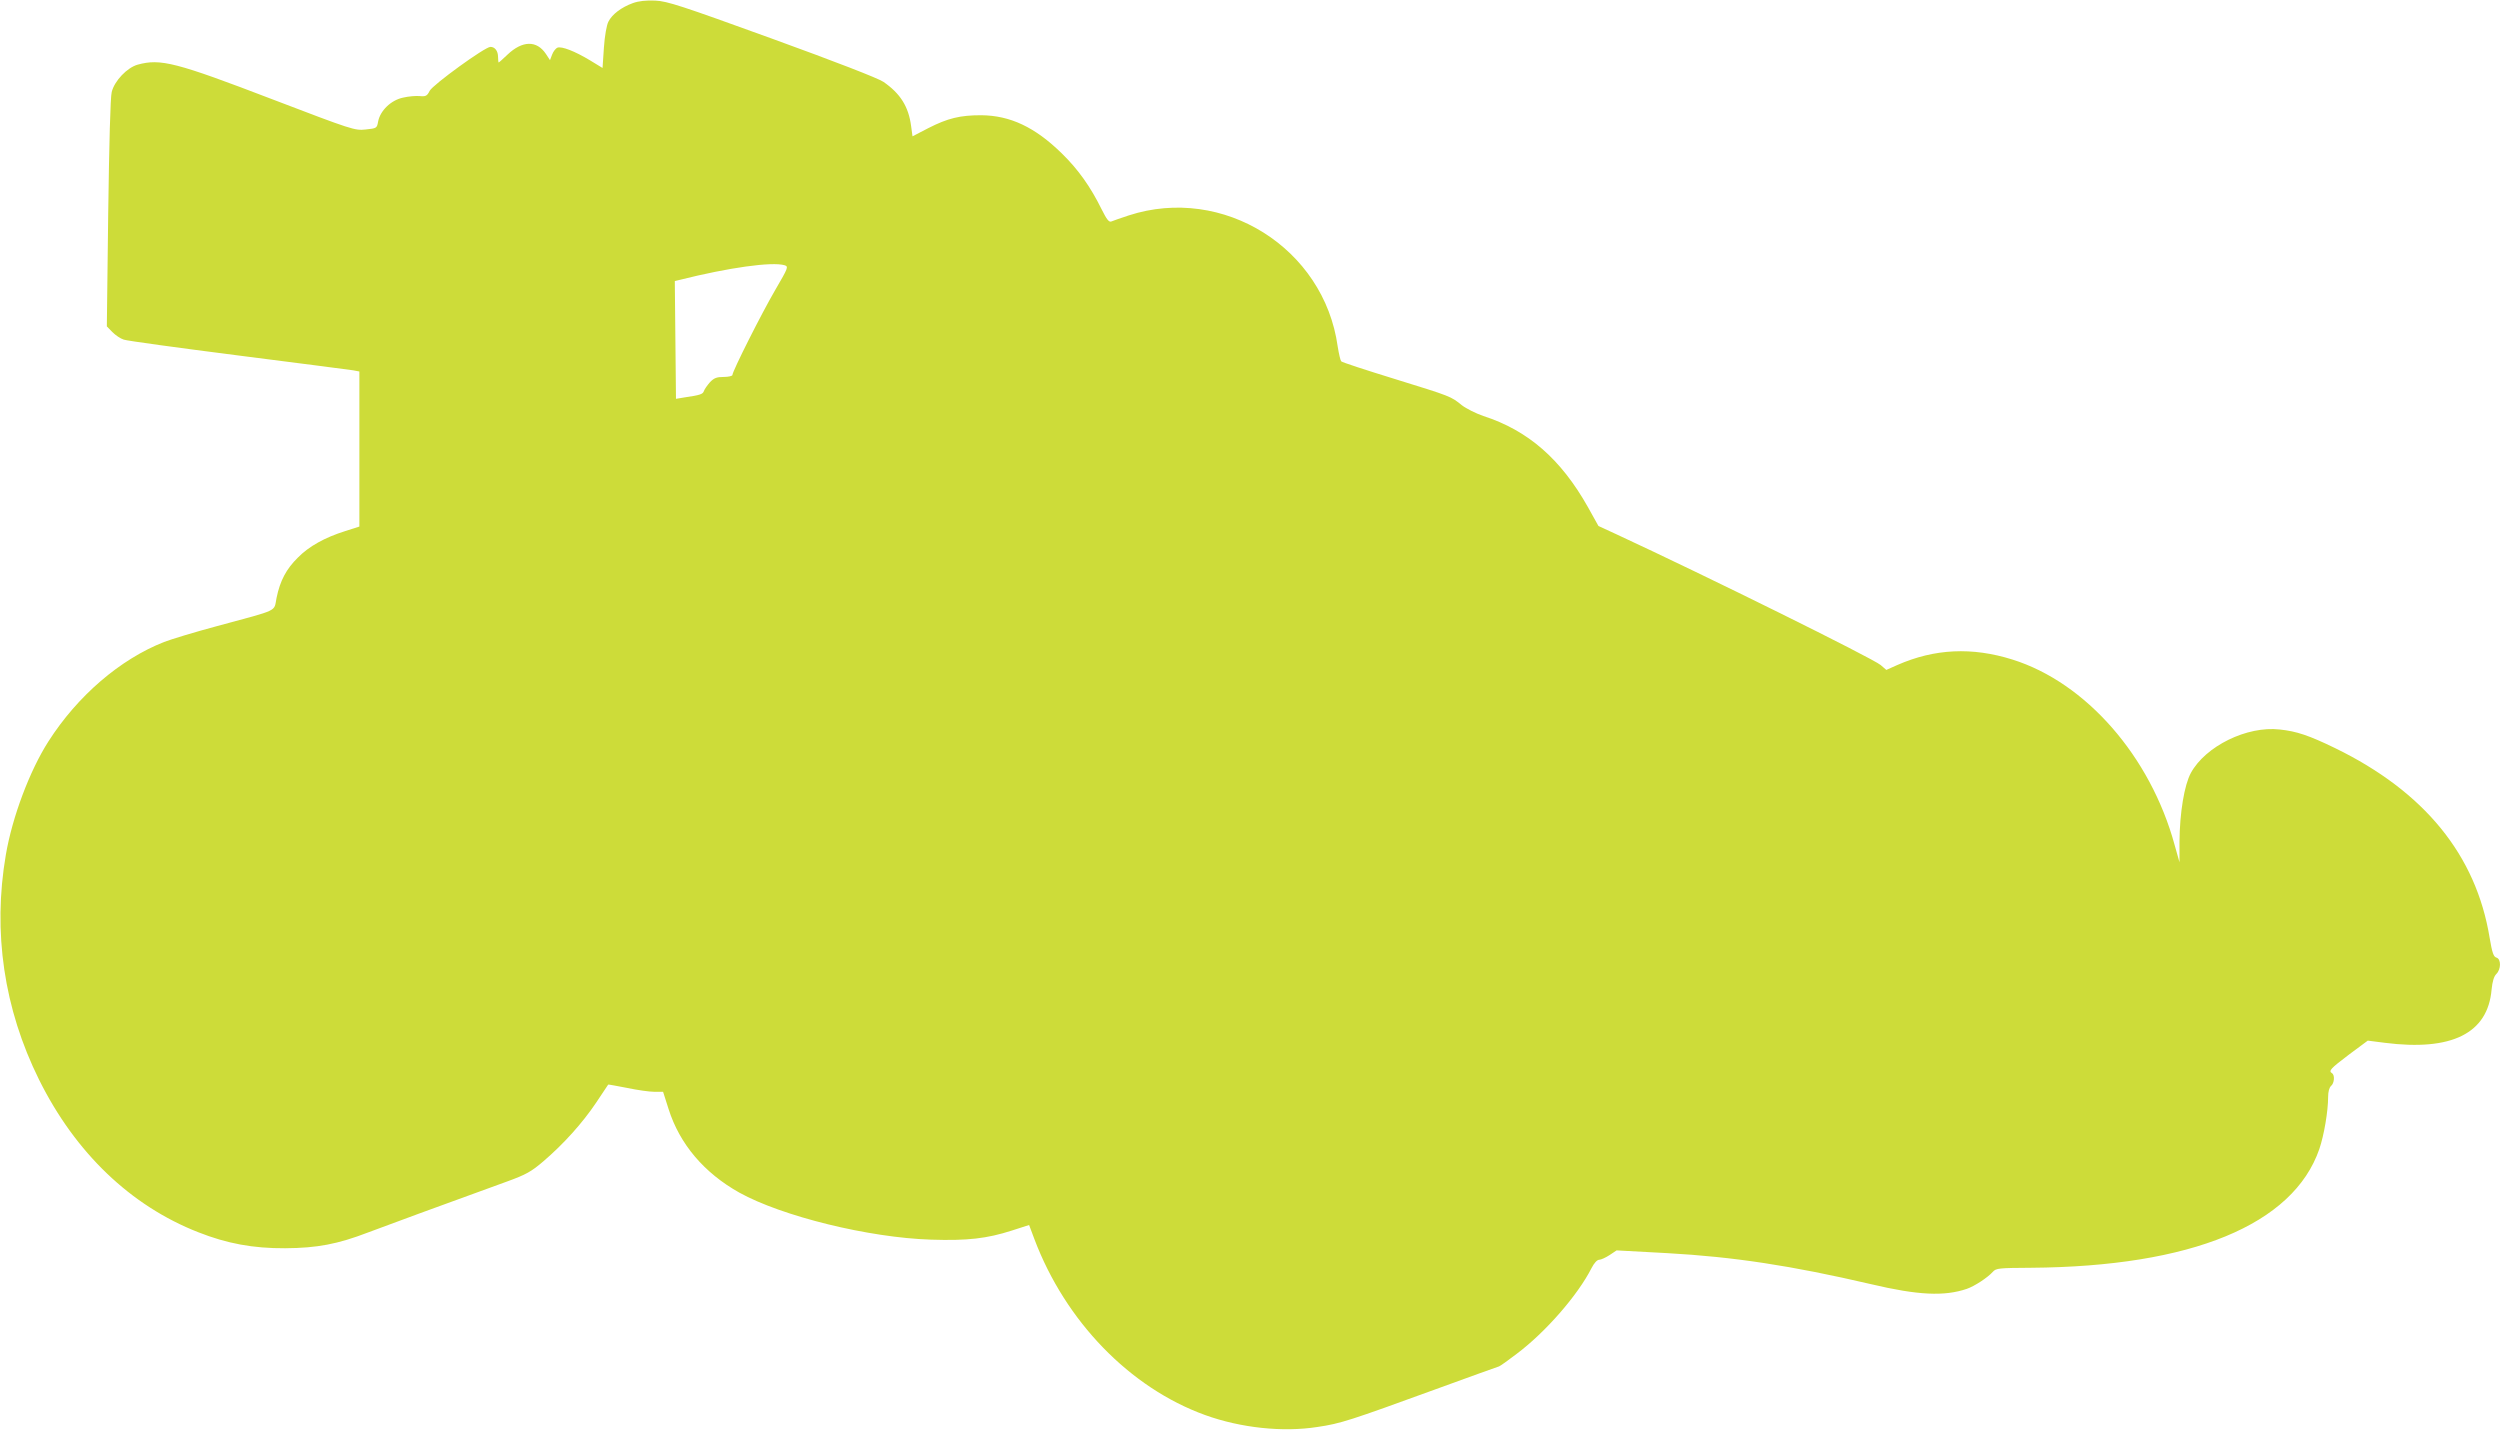
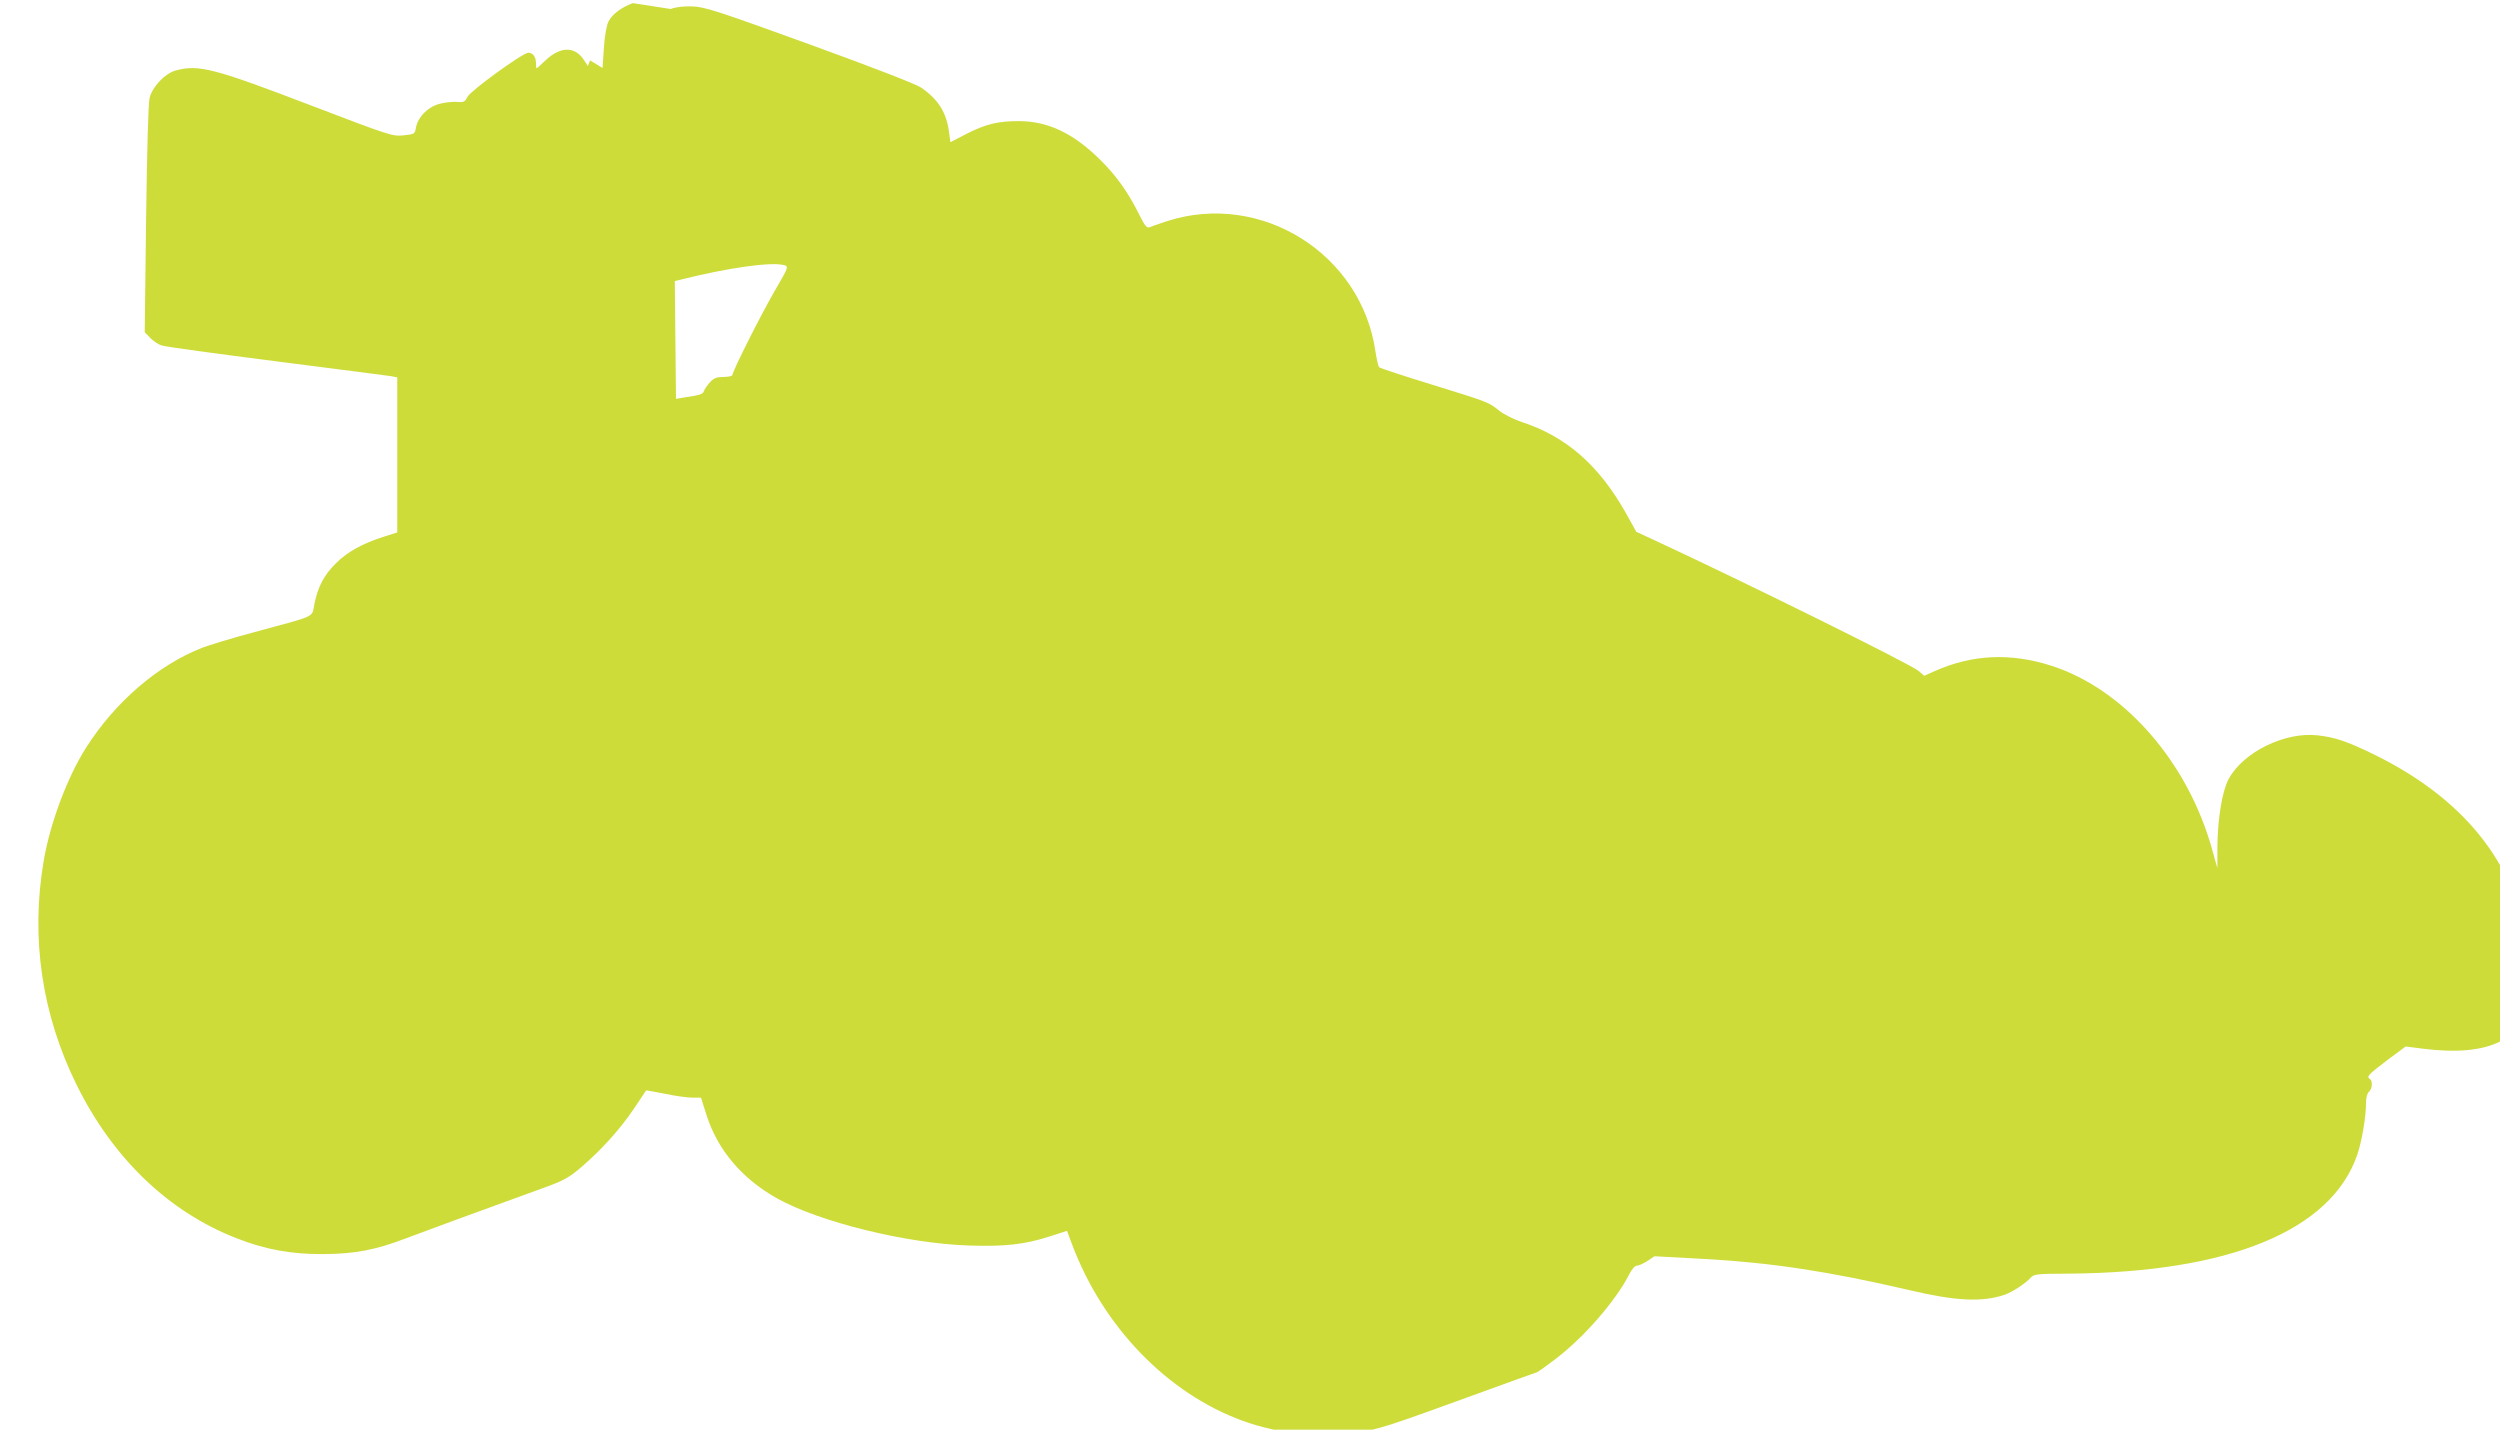
<svg xmlns="http://www.w3.org/2000/svg" version="1.0" width="1280pt" height="732pt" viewBox="0 0 1280 732" preserveAspectRatio="xMidYMid meet">
  <g transform="translate(0,732) scale(0.1,-0.1)" fill="#cddc39" stroke="none">
-     <path d="M3240 7304 c-58 -21 -106 -57 -125 -95 -9 -17 -19 -73 -23 -133 l-7 -104 -64 39 c-78 47 -145 73 -167 65 -8 -3 -21 -19 -27 -35 l-11 -29 -21 32 c-47 70 -120 69 -197 -4 -23 -22 -43 -40 -45 -40 -1 0 -3 13 -3 28 0 31 -16 52 -39 52 -28 0 -295 -194 -311 -225 -13 -26 -20 -30 -50 -27 -19 2 -58 -1 -87 -8 -61 -13 -116 -66 -127 -122 -6 -35 -8 -35 -64 -41 -55 -6 -68 -2 -476 154 -496 190 -574 210 -691 178 -54 -15 -119 -83 -133 -140 -7 -27 -13 -262 -18 -622 l-7 -578 28 -29 c16 -16 42 -34 59 -39 17 -6 281 -42 586 -81 305 -39 570 -73 588 -76 l32 -6 0 -397 0 -397 -72 -23 c-105 -33 -186 -78 -243 -136 -59 -58 -91 -118 -109 -206 -15 -73 19 -57 -306 -145 -112 -30 -234 -67 -270 -81 -226 -89 -443 -276 -592 -509 -96 -150 -185 -387 -218 -580 -68 -396 -10 -789 170 -1152 186 -375 470 -646 815 -781 147 -58 281 -83 445 -82 163 1 269 21 425 81 97 37 368 136 712 261 96 35 123 50 185 103 104 89 200 196 270 300 33 50 61 92 62 93 1 1 44 -7 96 -17 52 -11 115 -20 140 -20 l45 0 28 -88 c57 -180 182 -327 362 -428 218 -121 663 -231 982 -241 185 -6 285 5 415 47 l87 28 27 -72 c159 -421 488 -761 874 -901 183 -66 398 -89 576 -61 117 17 168 34 599 191 176 64 325 118 330 119 6 2 47 31 90 64 148 111 313 300 384 440 13 25 28 42 39 42 9 0 33 11 53 24 l36 24 258 -14 c342 -19 637 -64 1045 -159 241 -57 375 -63 490 -24 40 14 106 57 133 87 17 19 31 20 195 21 822 6 1343 220 1477 608 24 71 45 193 45 267 0 27 6 48 15 56 17 14 20 56 5 65 -19 12 -9 23 86 95 l97 72 86 -11 c344 -44 529 48 548 273 4 41 12 67 24 79 25 24 25 77 1 84 -15 4 -22 24 -35 101 -69 424 -334 749 -792 972 -132 64 -196 86 -283 95 -167 19 -380 -85 -455 -223 -33 -61 -57 -203 -58 -352 l0 -105 -25 89 c-124 454 -454 831 -830 949 -207 65 -399 56 -590 -28 l-56 -25 -29 25 c-42 35 -882 451 -1354 670 l-91 42 -54 97 c-138 245 -306 392 -535 466 -38 13 -88 38 -110 55 -57 46 -54 45 -345 135 -146 45 -269 85 -273 90 -4 4 -12 38 -18 76 -70 504 -587 828 -1070 671 -41 -14 -81 -27 -89 -31 -12 -5 -24 11 -49 61 -57 116 -120 205 -205 288 -137 134 -264 194 -413 195 -107 0 -170 -15 -270 -66 l-81 -42 -7 52 c-13 100 -55 167 -142 227 -26 18 -245 103 -570 221 -466 169 -536 192 -598 195 -46 2 -85 -2 -115 -13z m777 -1342 c21 -7 19 -12 -48 -127 -70 -120 -219 -416 -219 -435 0 -5 -20 -10 -45 -10 -35 0 -49 -5 -70 -27 -14 -16 -28 -36 -31 -45 -5 -16 -18 -21 -101 -33 l-42 -7 -3 302 -3 301 25 6 c251 63 472 94 537 75z" />
+     <path d="M3240 7304 c-58 -21 -106 -57 -125 -95 -9 -17 -19 -73 -23 -133 l-7 -104 -64 39 l-11 -29 -21 32 c-47 70 -120 69 -197 -4 -23 -22 -43 -40 -45 -40 -1 0 -3 13 -3 28 0 31 -16 52 -39 52 -28 0 -295 -194 -311 -225 -13 -26 -20 -30 -50 -27 -19 2 -58 -1 -87 -8 -61 -13 -116 -66 -127 -122 -6 -35 -8 -35 -64 -41 -55 -6 -68 -2 -476 154 -496 190 -574 210 -691 178 -54 -15 -119 -83 -133 -140 -7 -27 -13 -262 -18 -622 l-7 -578 28 -29 c16 -16 42 -34 59 -39 17 -6 281 -42 586 -81 305 -39 570 -73 588 -76 l32 -6 0 -397 0 -397 -72 -23 c-105 -33 -186 -78 -243 -136 -59 -58 -91 -118 -109 -206 -15 -73 19 -57 -306 -145 -112 -30 -234 -67 -270 -81 -226 -89 -443 -276 -592 -509 -96 -150 -185 -387 -218 -580 -68 -396 -10 -789 170 -1152 186 -375 470 -646 815 -781 147 -58 281 -83 445 -82 163 1 269 21 425 81 97 37 368 136 712 261 96 35 123 50 185 103 104 89 200 196 270 300 33 50 61 92 62 93 1 1 44 -7 96 -17 52 -11 115 -20 140 -20 l45 0 28 -88 c57 -180 182 -327 362 -428 218 -121 663 -231 982 -241 185 -6 285 5 415 47 l87 28 27 -72 c159 -421 488 -761 874 -901 183 -66 398 -89 576 -61 117 17 168 34 599 191 176 64 325 118 330 119 6 2 47 31 90 64 148 111 313 300 384 440 13 25 28 42 39 42 9 0 33 11 53 24 l36 24 258 -14 c342 -19 637 -64 1045 -159 241 -57 375 -63 490 -24 40 14 106 57 133 87 17 19 31 20 195 21 822 6 1343 220 1477 608 24 71 45 193 45 267 0 27 6 48 15 56 17 14 20 56 5 65 -19 12 -9 23 86 95 l97 72 86 -11 c344 -44 529 48 548 273 4 41 12 67 24 79 25 24 25 77 1 84 -15 4 -22 24 -35 101 -69 424 -334 749 -792 972 -132 64 -196 86 -283 95 -167 19 -380 -85 -455 -223 -33 -61 -57 -203 -58 -352 l0 -105 -25 89 c-124 454 -454 831 -830 949 -207 65 -399 56 -590 -28 l-56 -25 -29 25 c-42 35 -882 451 -1354 670 l-91 42 -54 97 c-138 245 -306 392 -535 466 -38 13 -88 38 -110 55 -57 46 -54 45 -345 135 -146 45 -269 85 -273 90 -4 4 -12 38 -18 76 -70 504 -587 828 -1070 671 -41 -14 -81 -27 -89 -31 -12 -5 -24 11 -49 61 -57 116 -120 205 -205 288 -137 134 -264 194 -413 195 -107 0 -170 -15 -270 -66 l-81 -42 -7 52 c-13 100 -55 167 -142 227 -26 18 -245 103 -570 221 -466 169 -536 192 -598 195 -46 2 -85 -2 -115 -13z m777 -1342 c21 -7 19 -12 -48 -127 -70 -120 -219 -416 -219 -435 0 -5 -20 -10 -45 -10 -35 0 -49 -5 -70 -27 -14 -16 -28 -36 -31 -45 -5 -16 -18 -21 -101 -33 l-42 -7 -3 302 -3 301 25 6 c251 63 472 94 537 75z" />
  </g>
</svg>